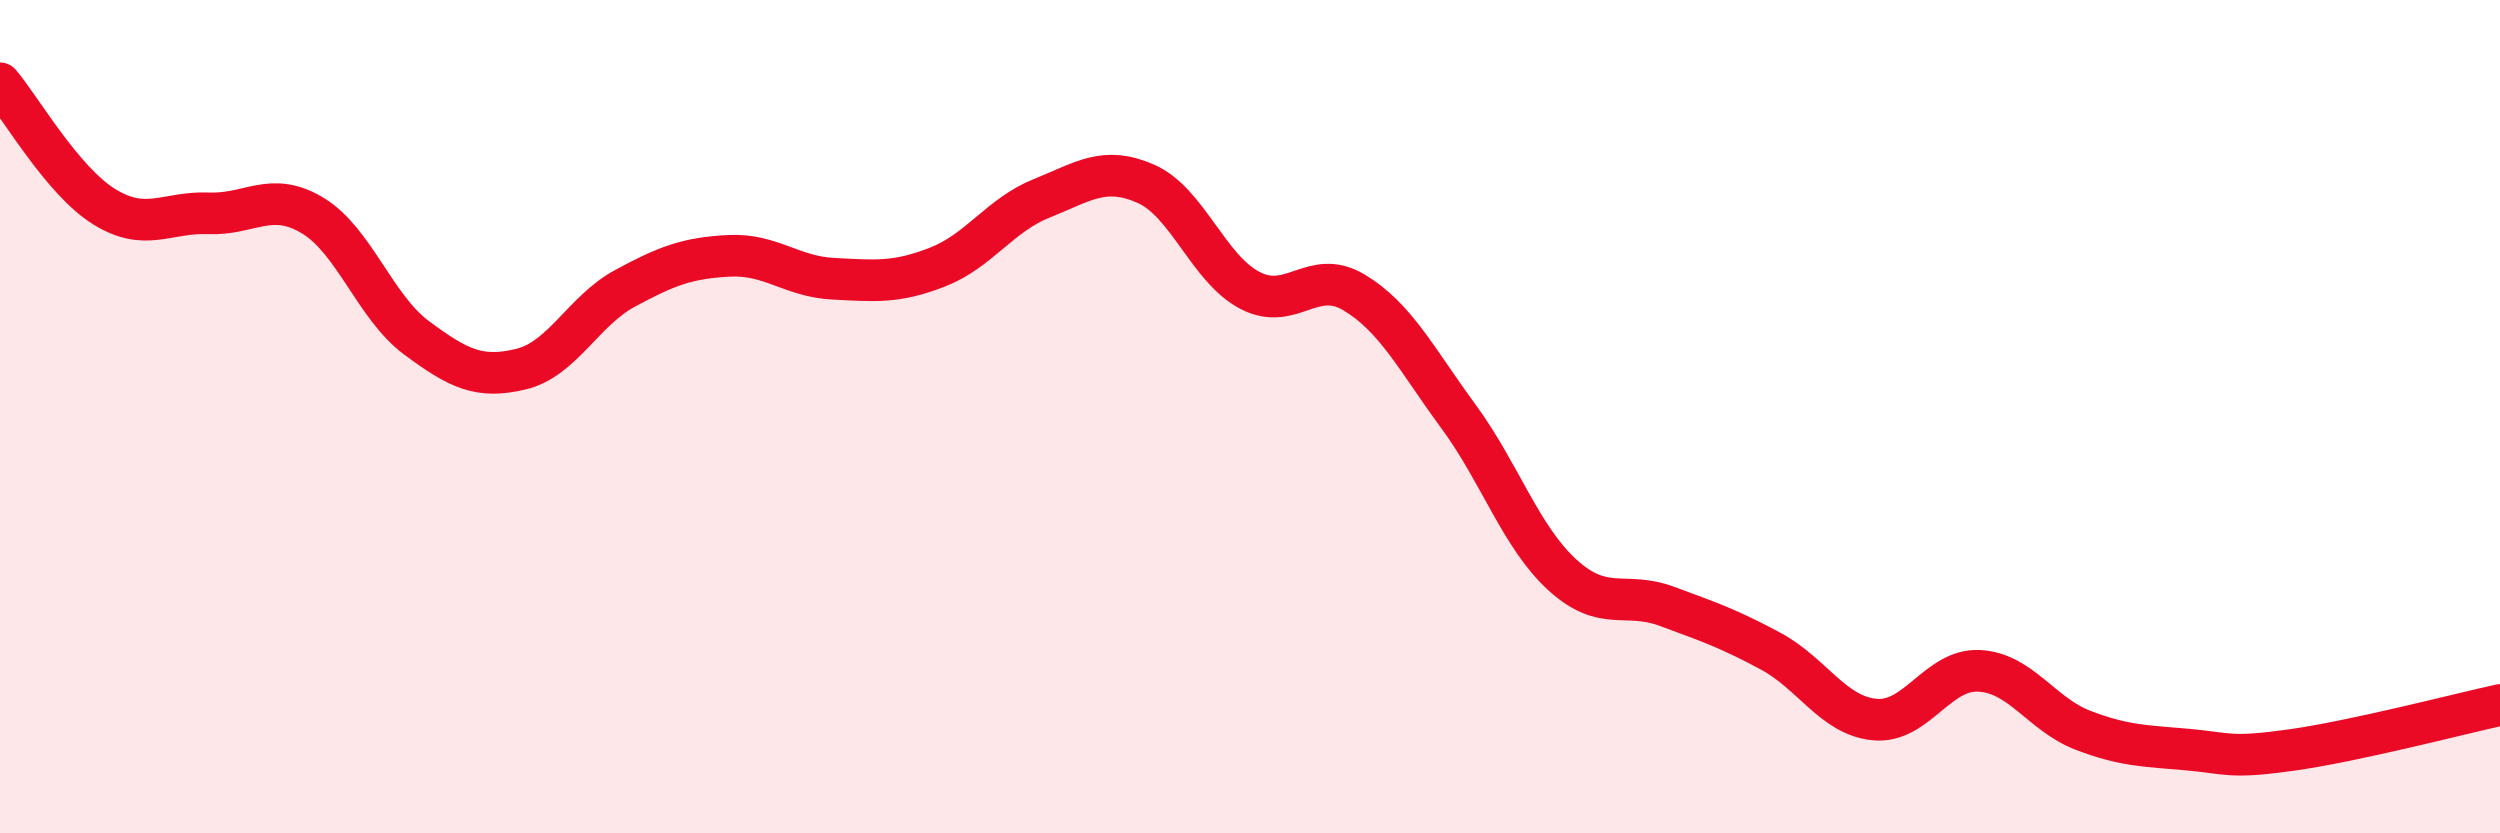
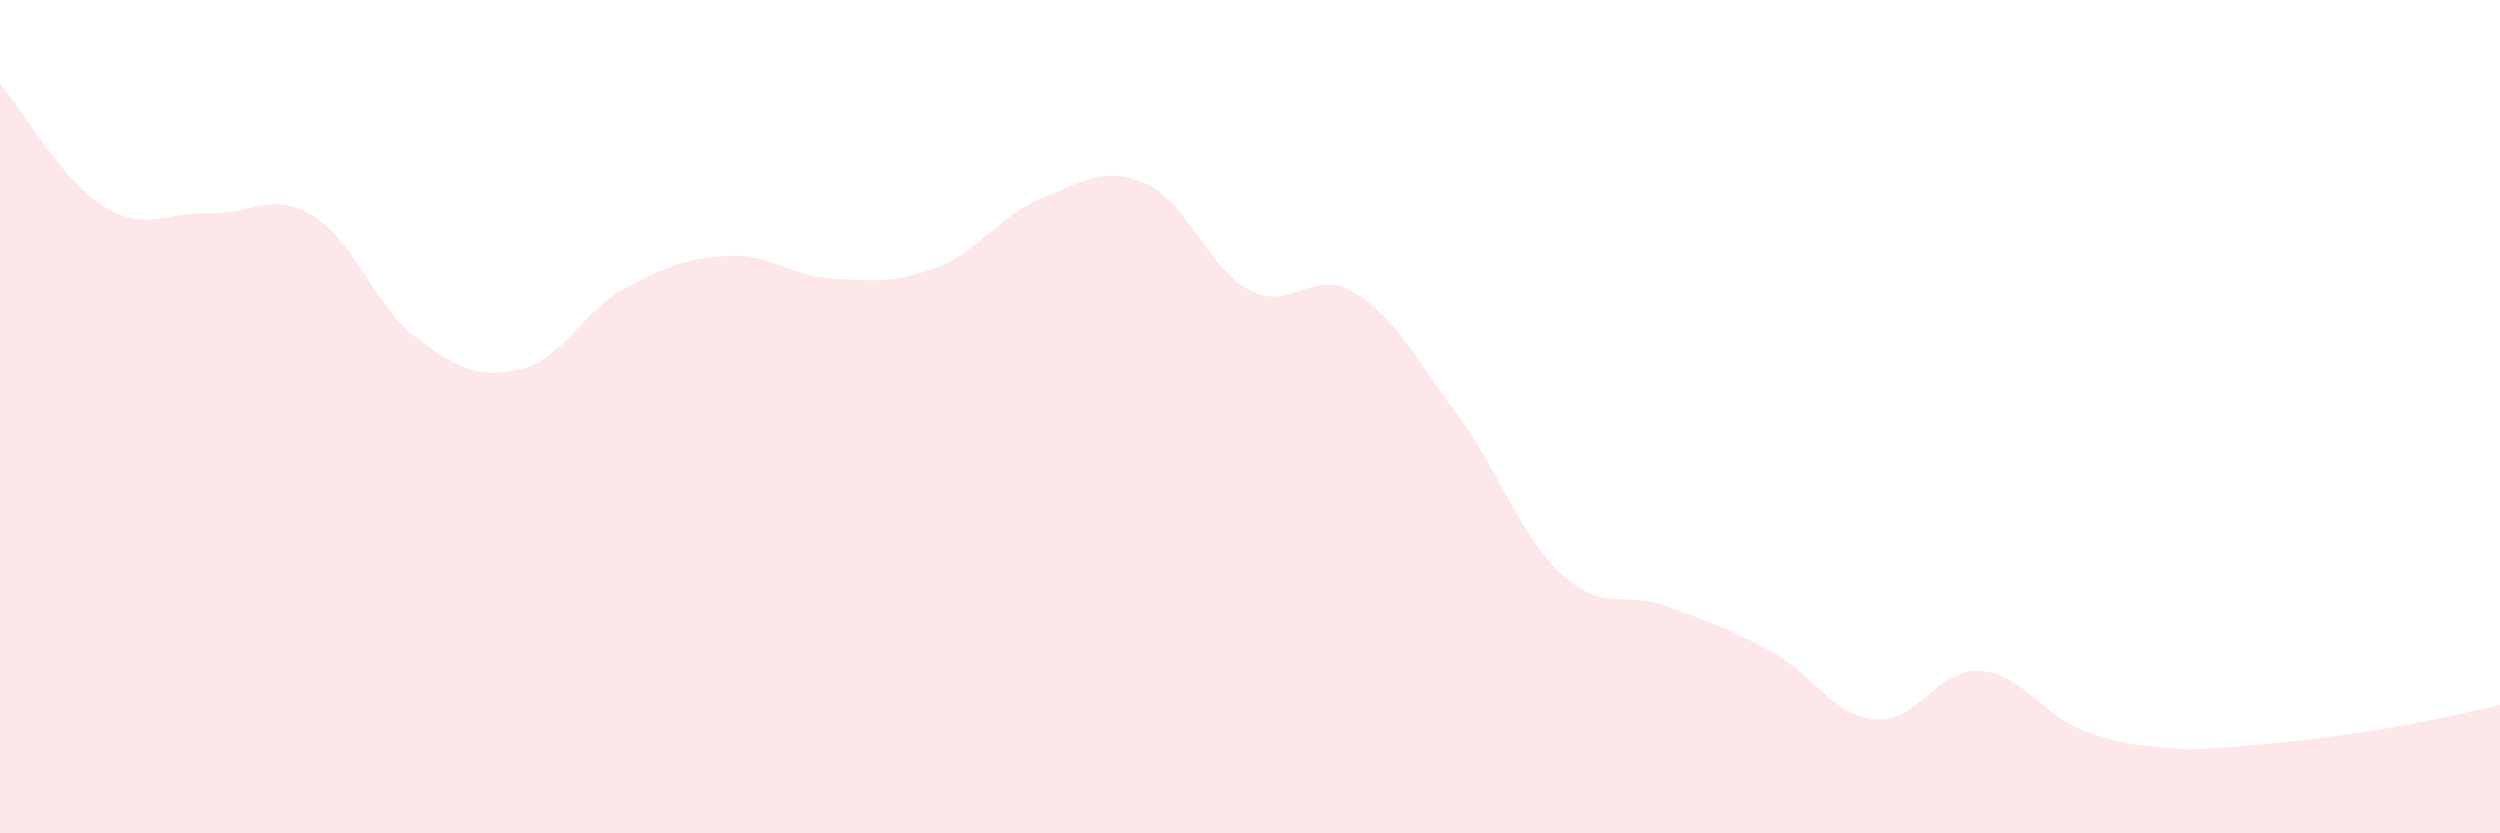
<svg xmlns="http://www.w3.org/2000/svg" width="60" height="20" viewBox="0 0 60 20">
-   <path d="M 0,2 C 0.5,2.59 1.5,4.34 2.5,4.96 C 3.5,5.58 4,5.08 5,5.12 C 6,5.16 6.5,4.57 7.5,5.17 C 8.5,5.77 9,7.37 10,8.11 C 11,8.85 11.5,9.1 12.5,8.86 C 13.5,8.62 14,7.46 15,6.92 C 16,6.38 16.5,6.19 17.5,6.14 C 18.5,6.09 19,6.64 20,6.69 C 21,6.74 21.5,6.8 22.5,6.41 C 23.5,6.02 24,5.16 25,4.76 C 26,4.36 26.5,3.97 27.5,4.41 C 28.5,4.85 29,6.45 30,6.97 C 31,7.49 31.5,6.42 32.5,7.02 C 33.5,7.62 34,8.63 35,9.99 C 36,11.35 36.5,12.89 37.5,13.8 C 38.5,14.71 39,14.18 40,14.55 C 41,14.92 41.5,15.09 42.5,15.63 C 43.5,16.17 44,17.18 45,17.27 C 46,17.36 46.5,16.05 47.5,16.1 C 48.5,16.15 49,17.15 50,17.53 C 51,17.91 51.5,17.9 52.5,17.99 C 53.5,18.08 53.5,18.21 55,18 C 56.5,17.79 59,17.14 60,16.92L60 20L0 20Z" fill="#EB0A25" opacity="0.1" stroke-linecap="round" stroke-linejoin="round" />
-   <path d="M 0,2 C 0.5,2.59 1.5,4.34 2.5,4.96 C 3.5,5.58 4,5.08 5,5.12 C 6,5.16 6.5,4.57 7.5,5.17 C 8.5,5.77 9,7.37 10,8.11 C 11,8.85 11.5,9.1 12.5,8.86 C 13.5,8.62 14,7.46 15,6.92 C 16,6.38 16.5,6.19 17.5,6.14 C 18.5,6.09 19,6.64 20,6.69 C 21,6.74 21.5,6.8 22.5,6.41 C 23.5,6.02 24,5.16 25,4.76 C 26,4.36 26.5,3.97 27.5,4.41 C 28.5,4.85 29,6.45 30,6.97 C 31,7.49 31.5,6.42 32.5,7.02 C 33.5,7.62 34,8.63 35,9.99 C 36,11.35 36.5,12.89 37.5,13.8 C 38.5,14.71 39,14.18 40,14.55 C 41,14.92 41.5,15.09 42.5,15.63 C 43.5,16.17 44,17.18 45,17.27 C 46,17.36 46.5,16.05 47.5,16.1 C 48.5,16.15 49,17.15 50,17.53 C 51,17.91 51.5,17.9 52.5,17.99 C 53.5,18.08 53.5,18.21 55,18 C 56.5,17.79 59,17.14 60,16.92" stroke="#EB0A25" stroke-width="1" fill="none" stroke-linecap="round" stroke-linejoin="round" />
+   <path d="M 0,2 C 0.5,2.59 1.5,4.34 2.5,4.96 C 3.5,5.58 4,5.08 5,5.12 C 6,5.16 6.5,4.57 7.5,5.17 C 8.5,5.77 9,7.37 10,8.11 C 11,8.85 11.5,9.1 12.5,8.86 C 13.5,8.62 14,7.46 15,6.92 C 16,6.38 16.5,6.19 17.5,6.14 C 18.5,6.09 19,6.64 20,6.69 C 21,6.74 21.5,6.8 22.5,6.41 C 23.5,6.02 24,5.16 25,4.76 C 26,4.36 26.5,3.97 27.5,4.41 C 28.5,4.85 29,6.45 30,6.97 C 31,7.49 31.5,6.42 32.5,7.02 C 33.5,7.62 34,8.63 35,9.99 C 36,11.35 36.5,12.89 37.5,13.8 C 38.5,14.71 39,14.18 40,14.55 C 41,14.92 41.5,15.09 42.5,15.63 C 43.5,16.17 44,17.18 45,17.27 C 46,17.36 46.5,16.05 47.5,16.1 C 48.5,16.15 49,17.15 50,17.53 C 51,17.91 51.5,17.9 52.5,17.99 C 56.5,17.79 59,17.14 60,16.92L60 20L0 20Z" fill="#EB0A25" opacity="0.1" stroke-linecap="round" stroke-linejoin="round" />
</svg>